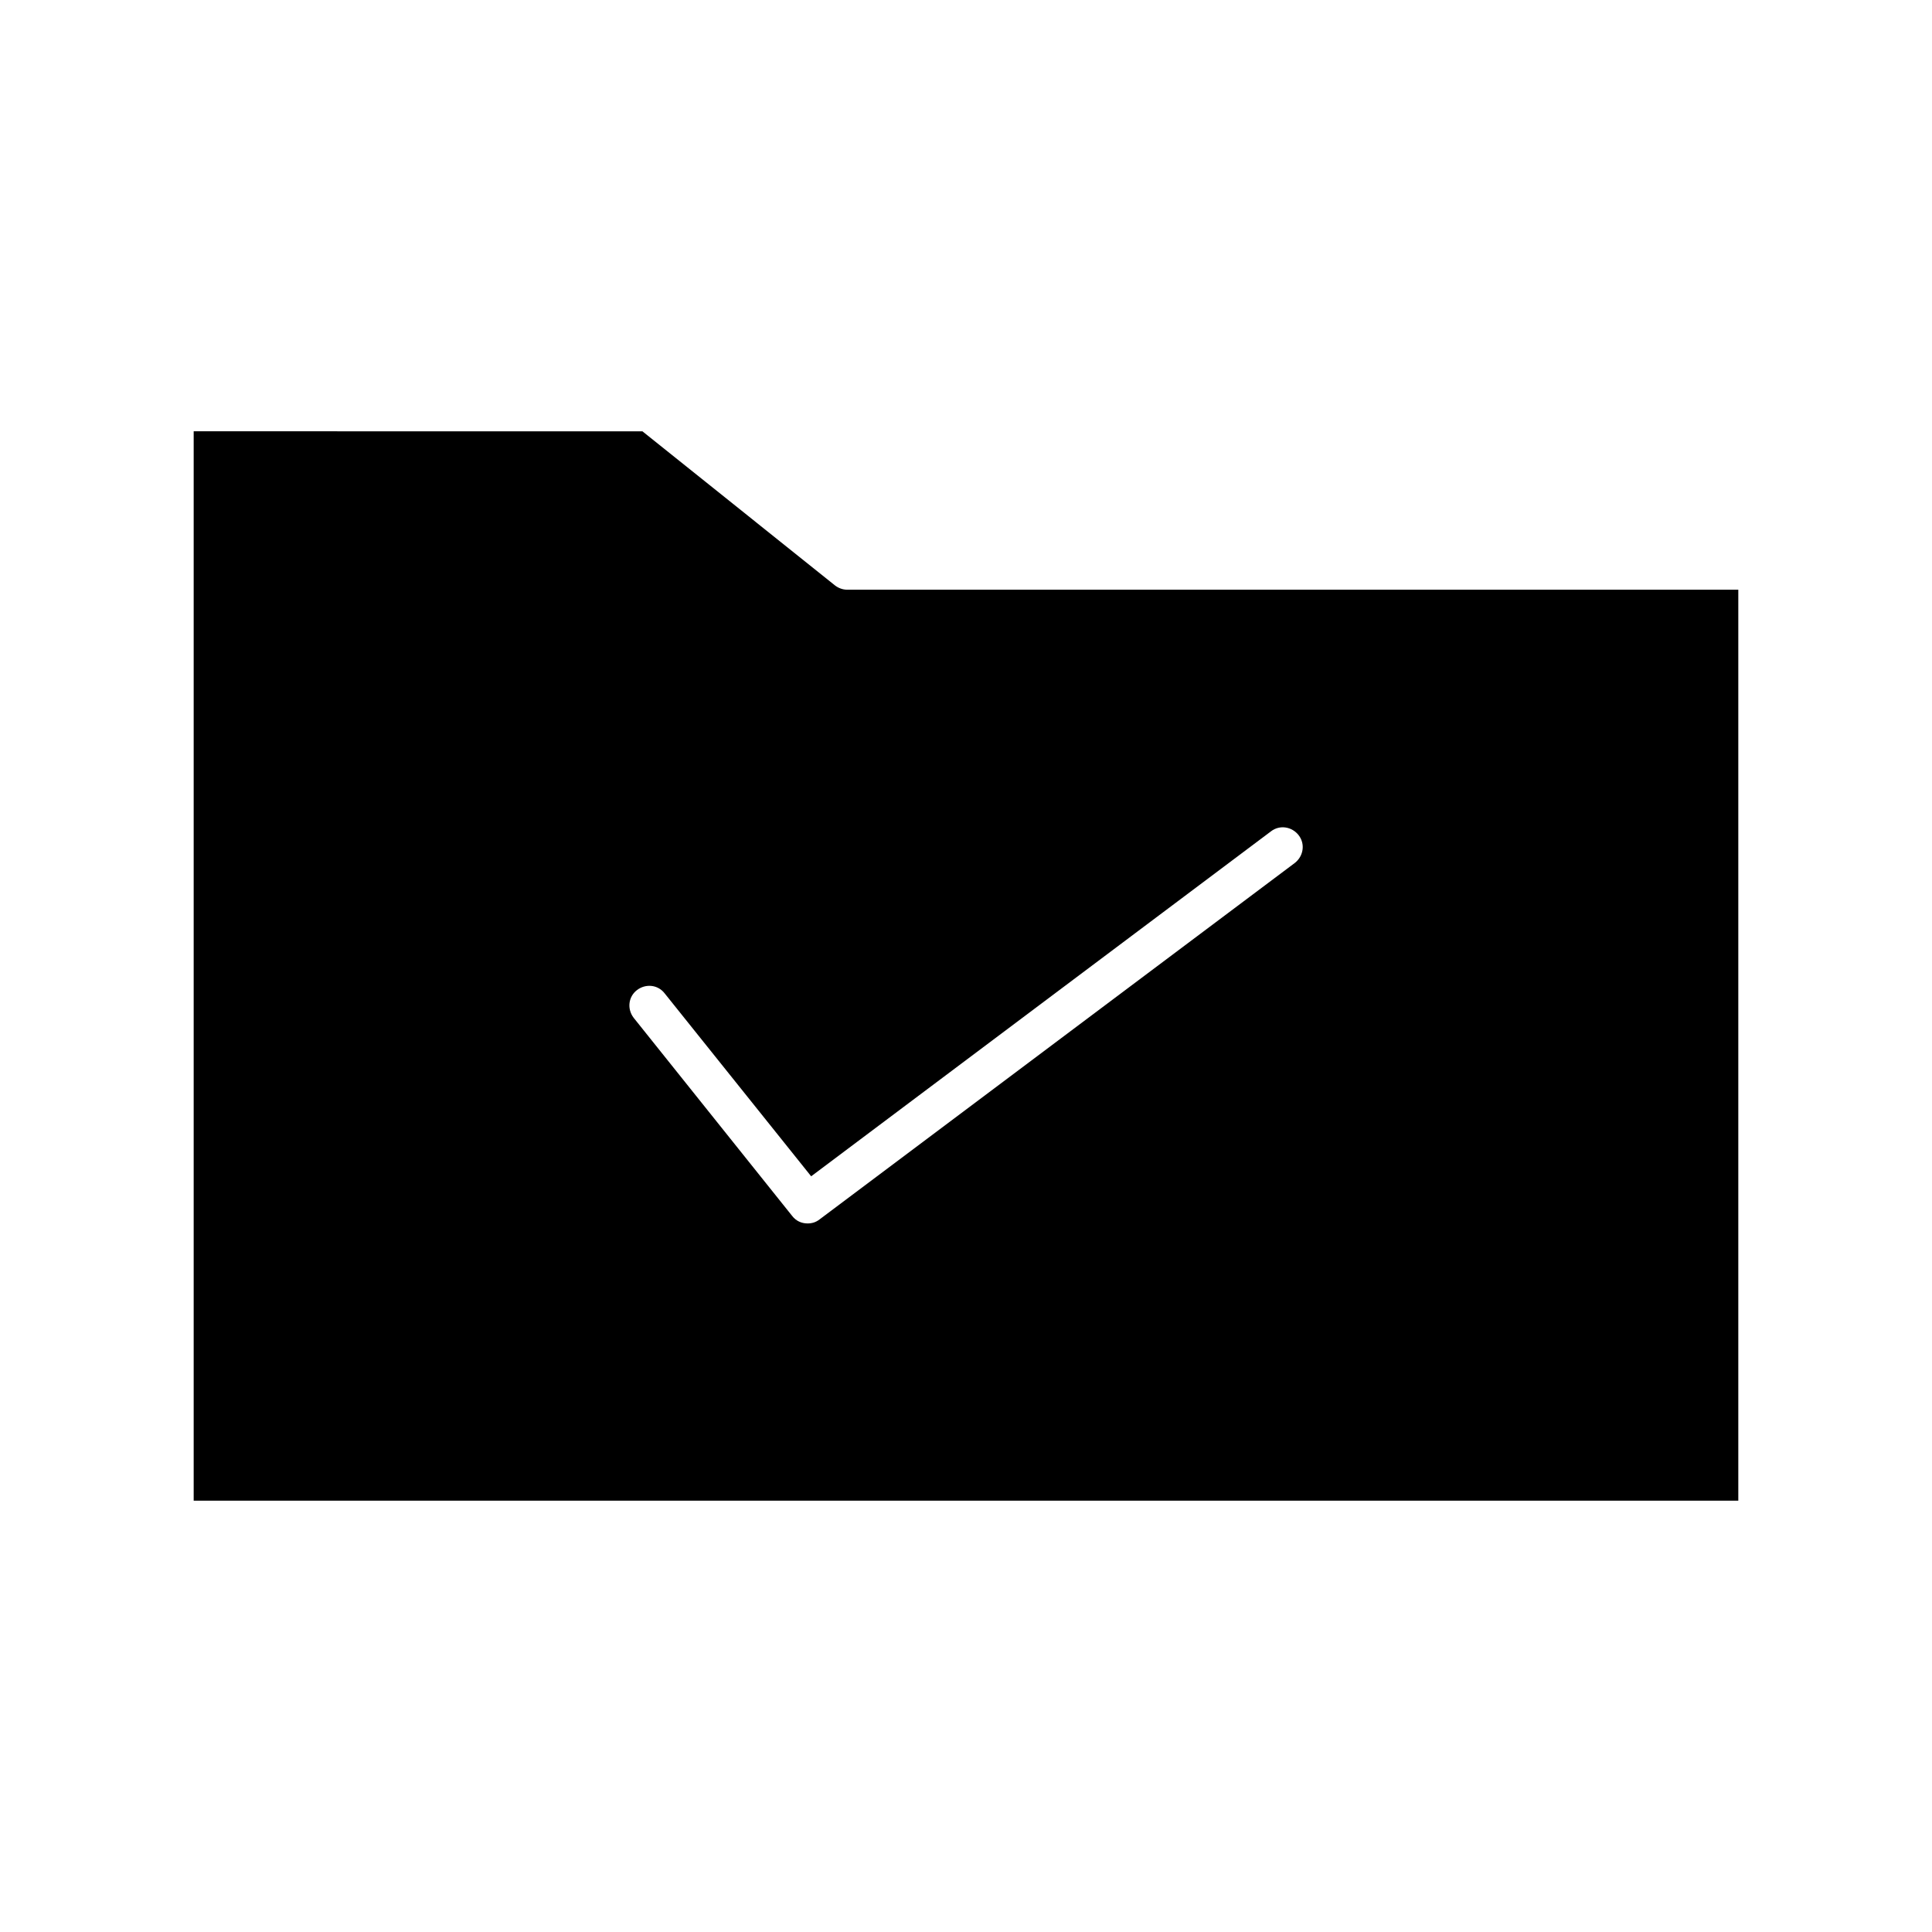
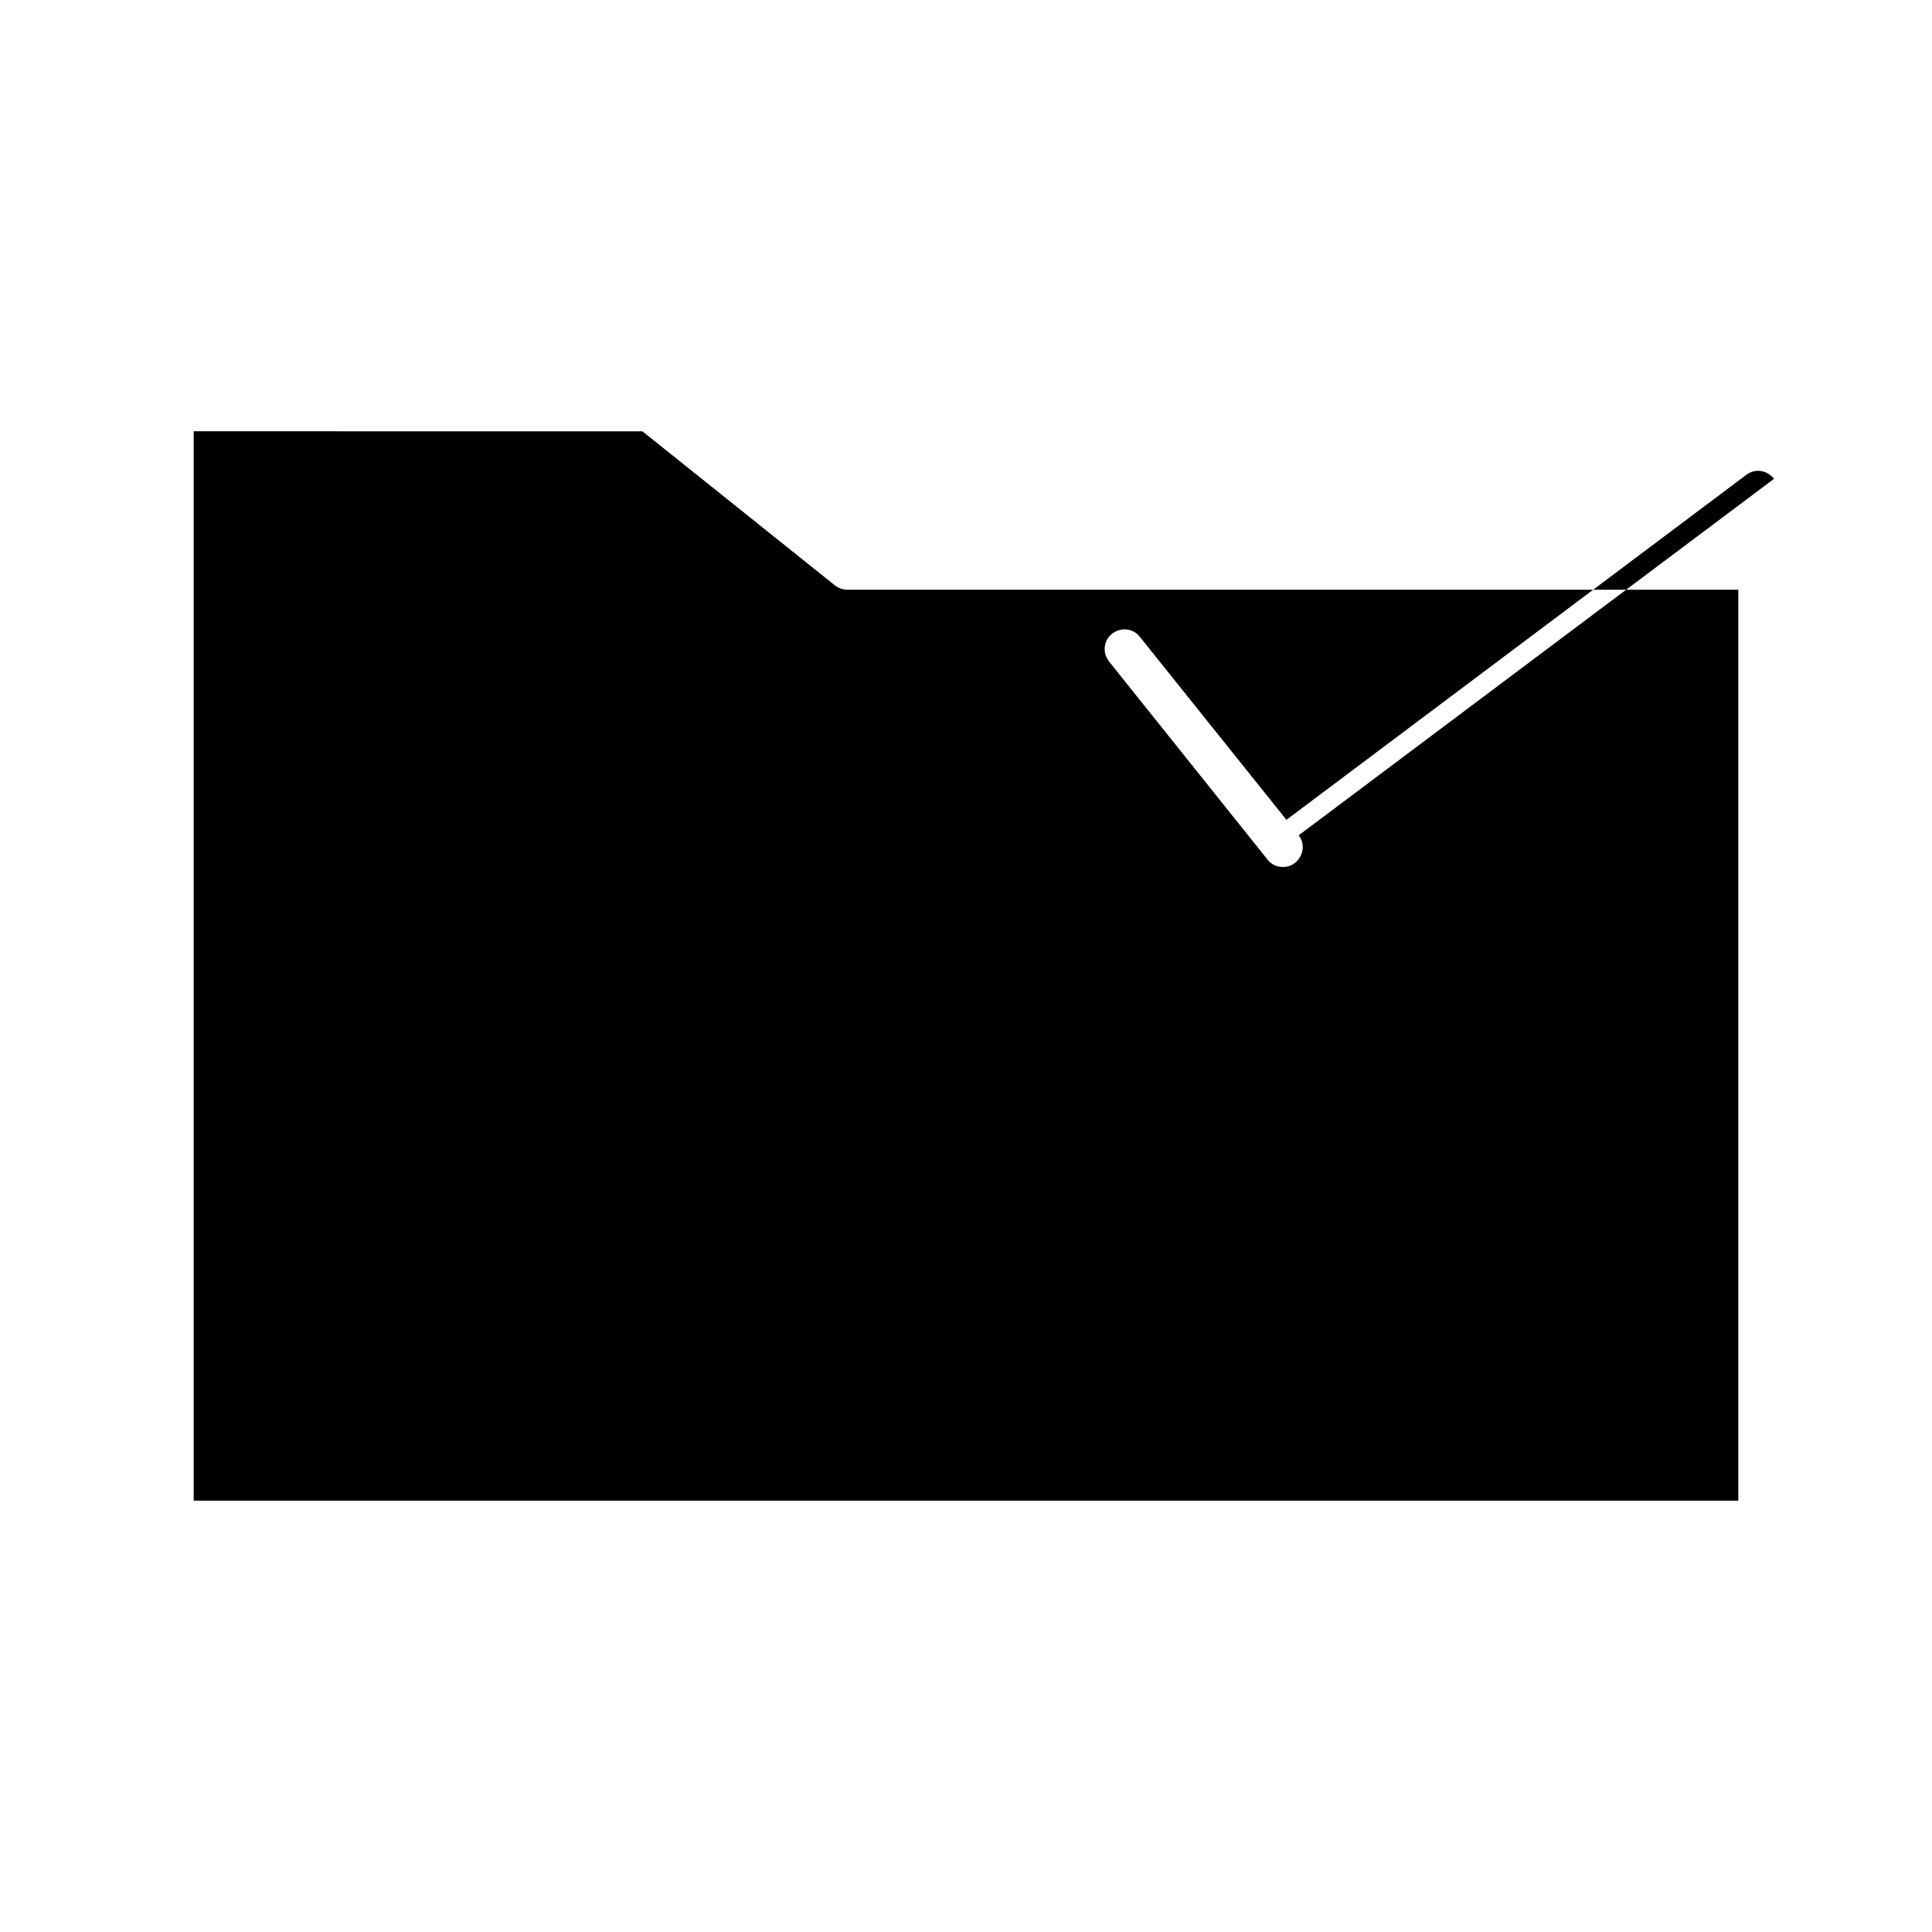
<svg xmlns="http://www.w3.org/2000/svg" fill="#000000" width="800px" height="800px" version="1.1" viewBox="144 144 512 512">
-   <path d="m365.26 299.13-51.012-40.828-118.92-0.004v283.39h409.34v-241.41h-236.16c-1.156 0-2.309-0.418-3.254-1.152zm122.91 66.23c1.785 2.309 1.258 5.562-1.051 7.348l-125.95 94.465c-0.945 0.734-1.996 1.051-3.148 1.051-1.574 0-3.043-0.629-4.094-1.996l-41.984-52.48c-1.785-2.309-1.469-5.562 0.84-7.348 2.309-1.785 5.562-1.469 7.348 0.84l38.836 48.492 121.86-91.422c2.312-1.785 5.562-1.262 7.348 1.051z" />
+   <path d="m365.26 299.13-51.012-40.828-118.92-0.004v283.39h409.34v-241.41h-236.16c-1.156 0-2.309-0.418-3.254-1.152zm122.91 66.23c1.785 2.309 1.258 5.562-1.051 7.348c-0.945 0.734-1.996 1.051-3.148 1.051-1.574 0-3.043-0.629-4.094-1.996l-41.984-52.48c-1.785-2.309-1.469-5.562 0.84-7.348 2.309-1.785 5.562-1.469 7.348 0.84l38.836 48.492 121.86-91.422c2.312-1.785 5.562-1.262 7.348 1.051z" />
</svg>